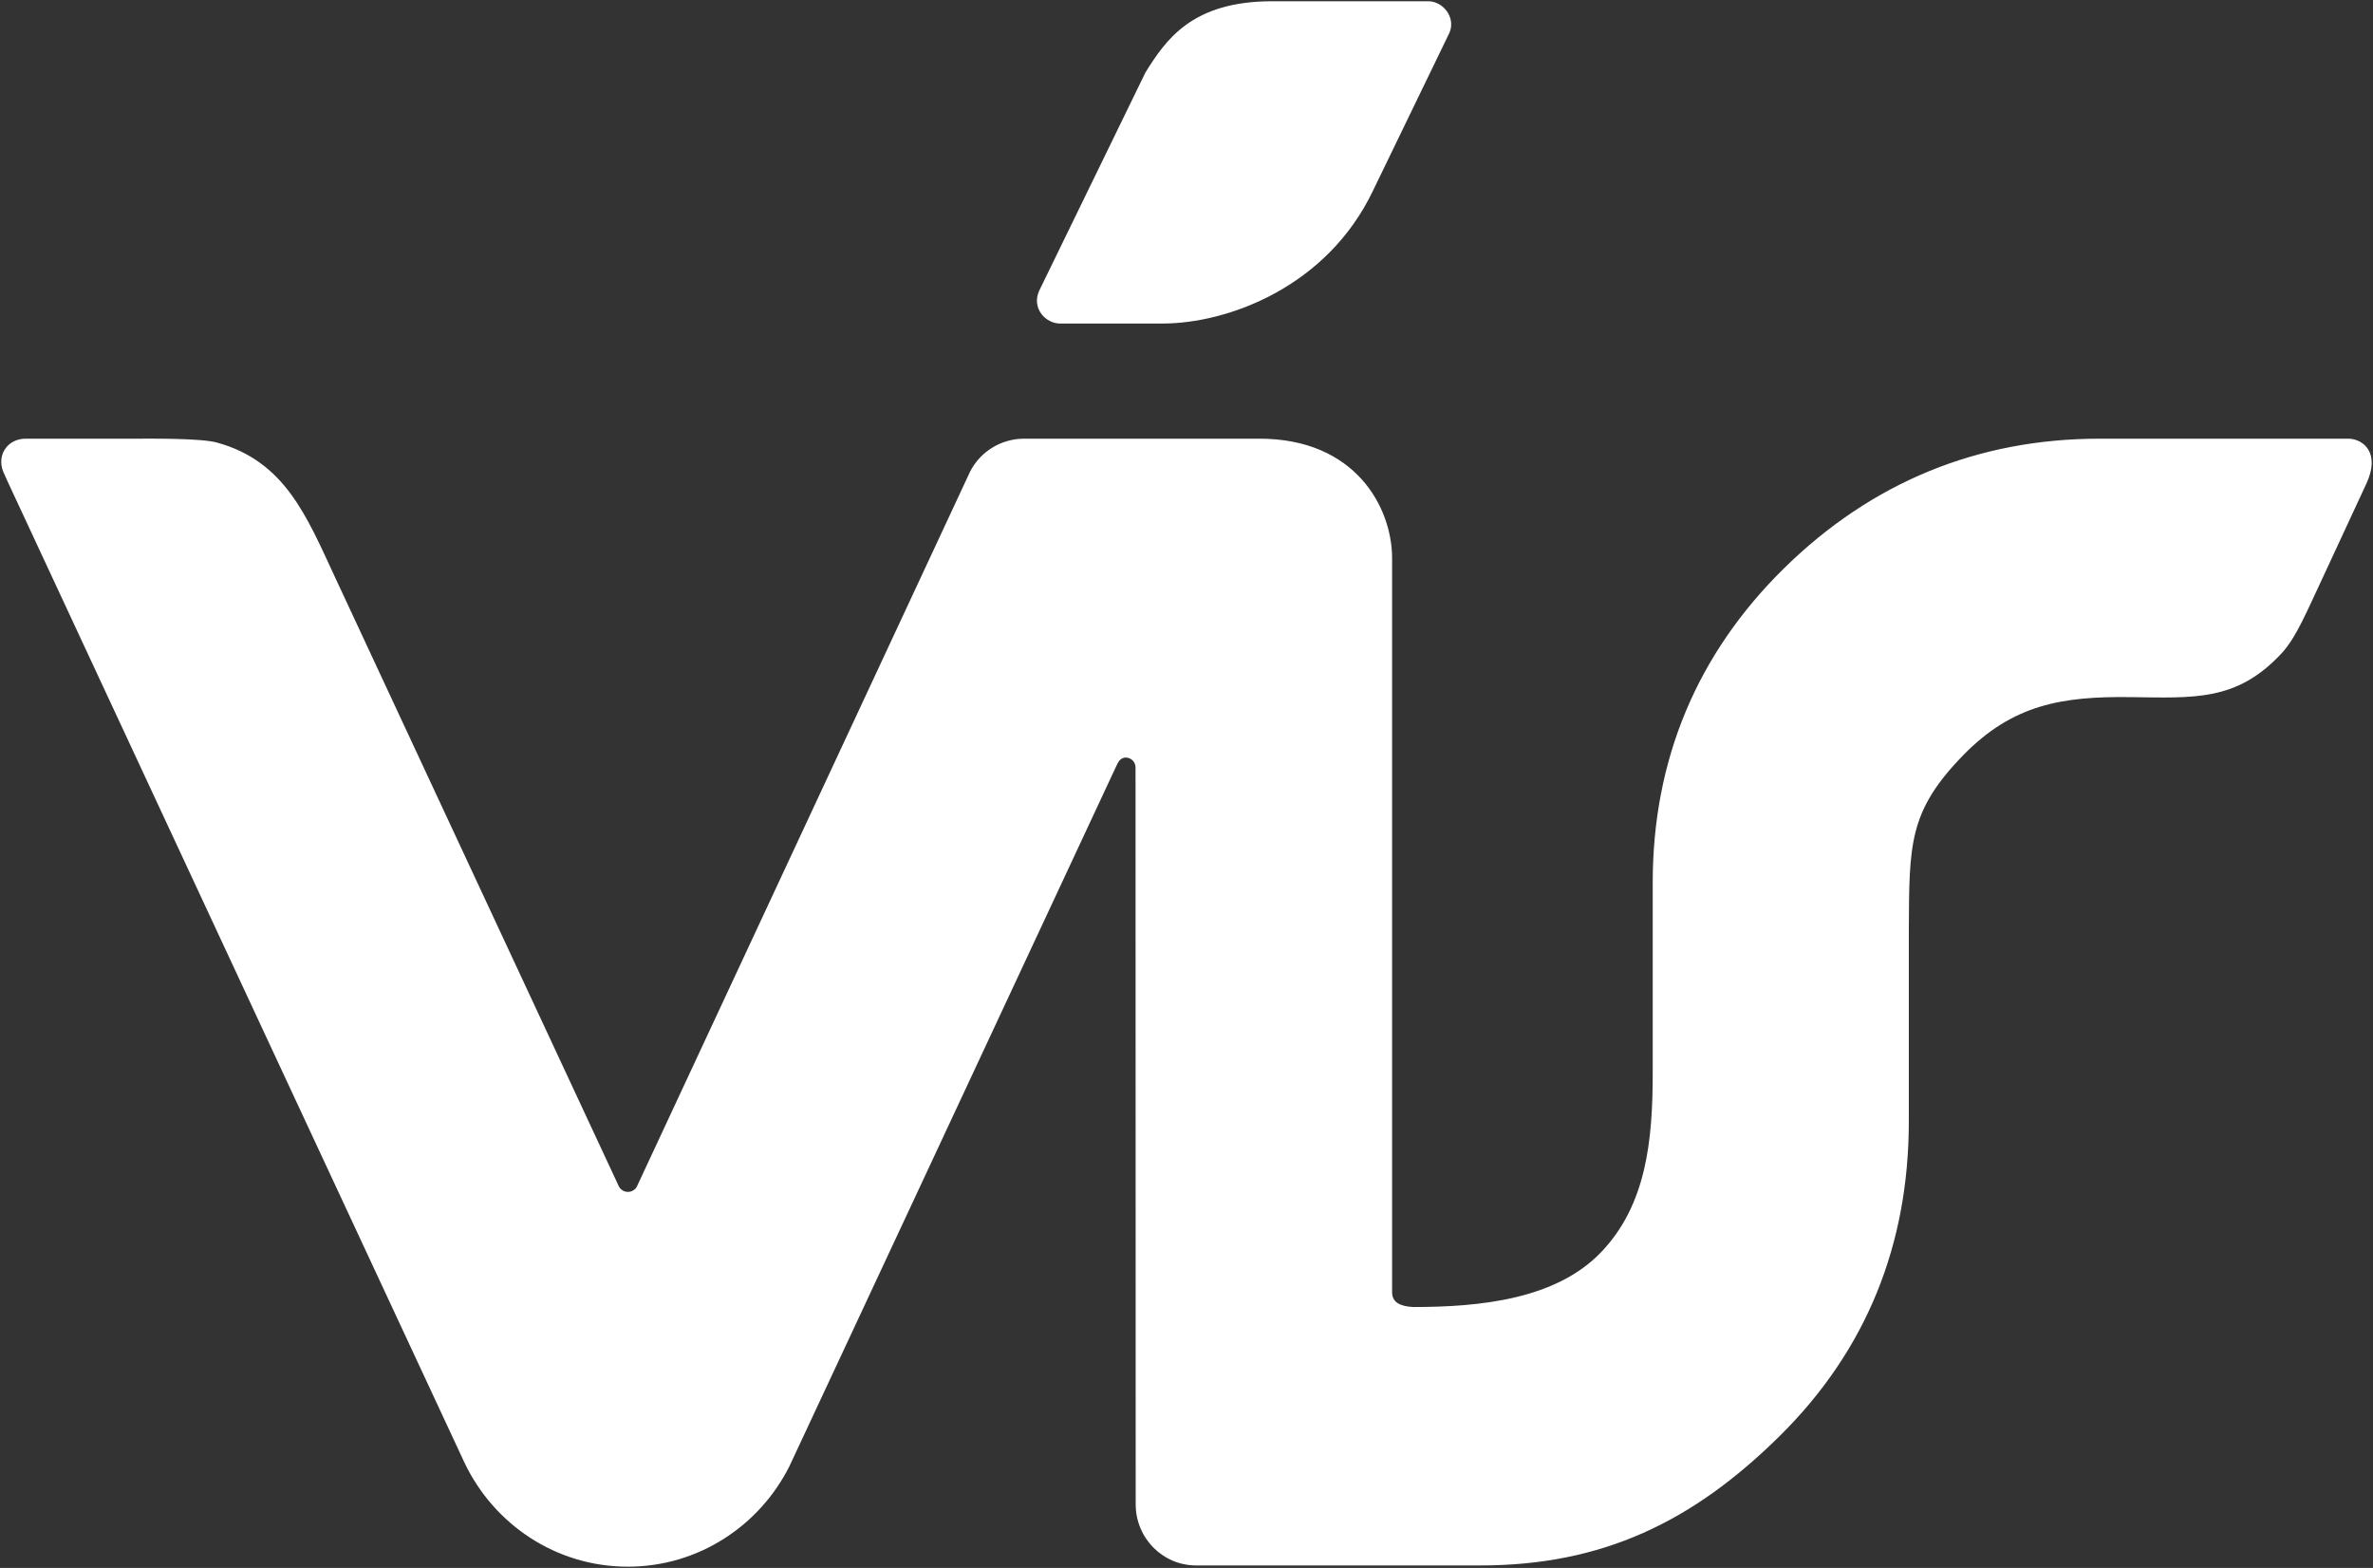
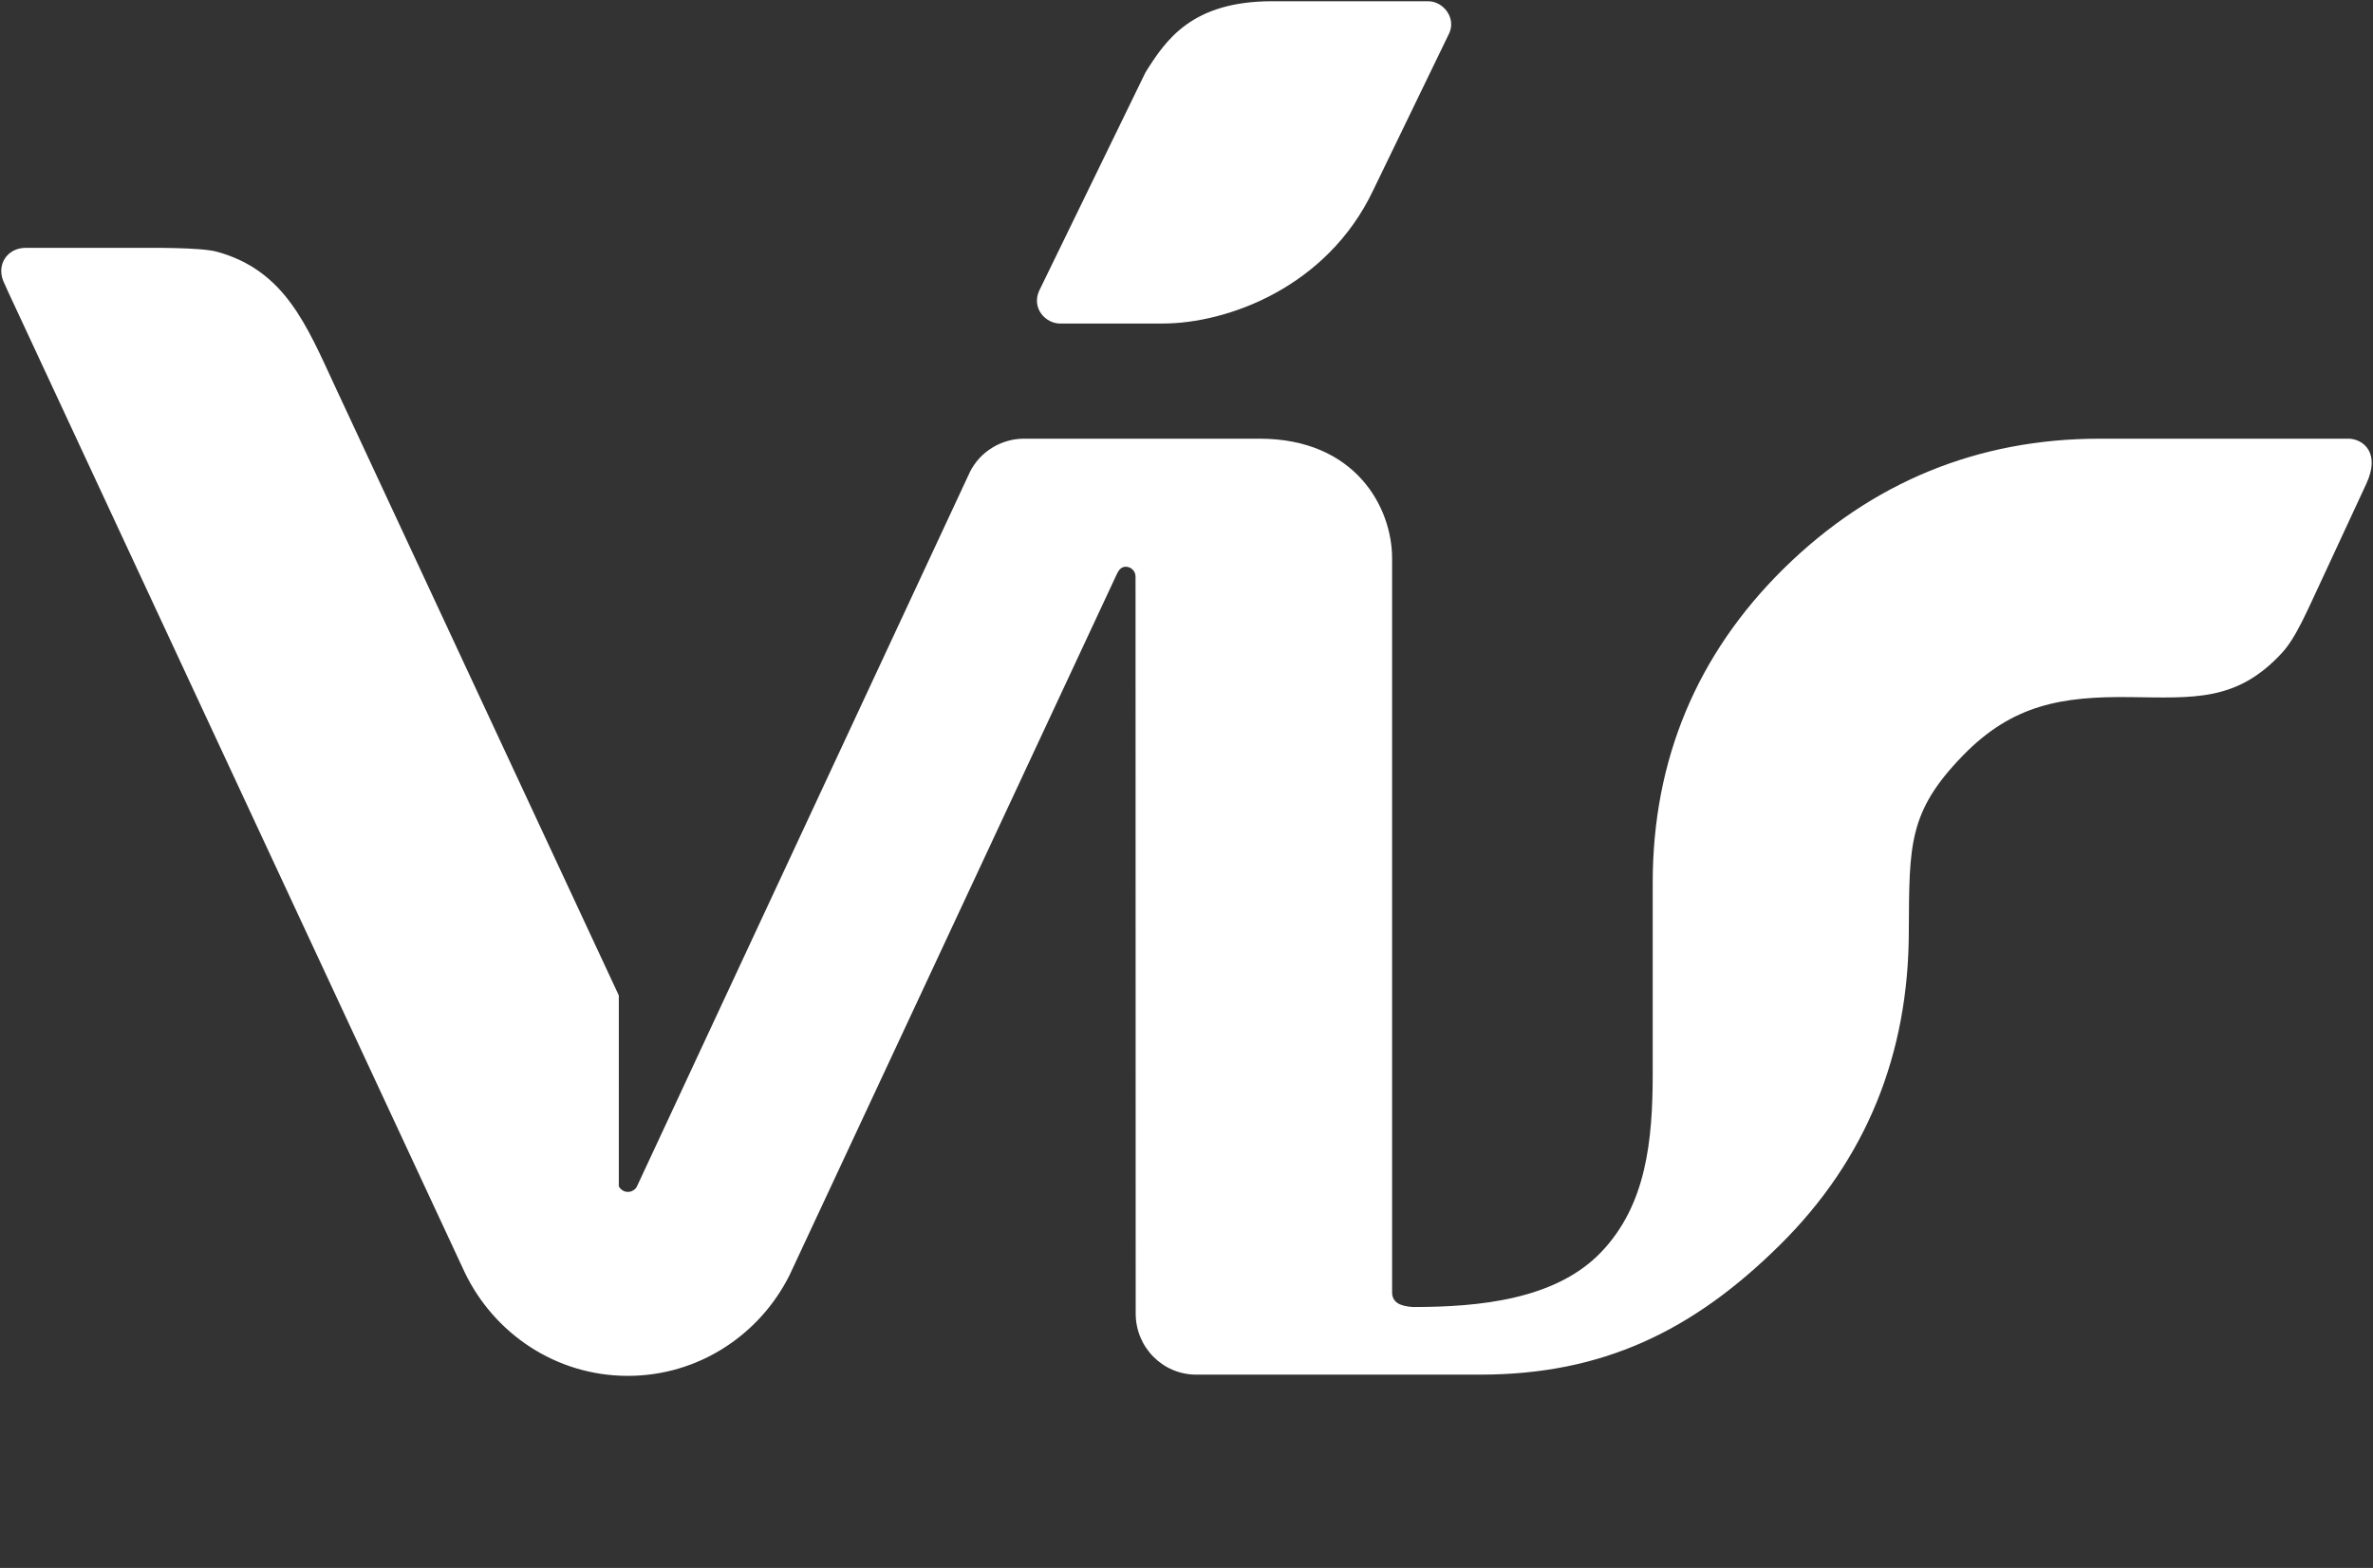
<svg xmlns="http://www.w3.org/2000/svg" version="1.2" viewBox="0 0 1527 1009" width="1527" height="1009">
  <rect x="0" y="0" width="1527" height="1009" fill="#333333" stroke="none" />
  <title>dvvvvv-svg</title>
  <style>
		.s0 { fill: #ffffff } 
	</style>
  <g id="Layer">
-     <path id="Layer" fill-rule="evenodd" class="s0" d="m398.2 763.4c0.5 1.1 1.4 2 2.4 2.6 1 0.7 2.2 1 3.5 1 1.2 0 2.4-0.3 3.4-1 1.1-0.6 1.9-1.5 2.4-2.6 0 0 214.2-459.6 214.2-459.6 1.6-3.3 3.7-6.2 6.1-8.9 2.4-2.6 5.2-4.9 8.3-6.8 3-1.9 6.3-3.3 9.8-4.3 3.4-1 7-1.5 10.6-1.5h151.6c61.5 0 85.3 44 85.3 77v472.3c0 6.3 4.8 9 13.5 9.5 42.7 0 91.7-4.8 120.9-35.2 29.2-30.4 33.3-72 33.3-115v-122.8c0-79.1 28.4-147.2 84.5-202.4 56.3-55.3 124.6-83.4 203.1-83.4h160.6c9.5 0.5 20.1 9.5 11 29-5.6 12-27.8 59.8-27.8 59.9-9.9 20.9-17.2 39.1-26.8 49.3-28.9 31-56.1 28.6-97.6 28.1-43.3-0.5-75.3 4.6-107.3 37.5-35.2 36.2-34.6 57.4-34.9 112.8v122.8c0 79.1-27.2 147.2-83.1 202.4-55.9 55.3-114.1 83.3-192.6 83.3h-182.9c-21.5 0-38.9-17.6-38.9-39.3l-0.1-474.3c0-3.4-2.8-6.3-6.3-6.3-3 0-4.7 2.3-6 5.3-56.6 121.2-210.3 450.7-210.4 450.7-19.2 38.3-58.5 64.7-104 64.7-46.4 0-86.3-27.4-105.1-66.9-0.1 0-254-545.6-293.8-631l-3-6.7c-4.4-10.8 2.8-21.3 14.4-21.3h70.8c9.2 0 41.9-0.4 52.3 2.5 43.7 12 57.7 47.3 76 86.7 0 0 182.6 391.9 182.6 391.9zm270.5-576.3c0 0 68.2-140.2 68.4-140.5 13.2-21.1 29.9-45.8 81.6-45.8h100.3c9.7 0 17.9 10.5 13.7 20.3l-49.1 101.4c-29.7 62.5-93.9 85.7-135.5 85.7h-66c-9.2 0-18.5-9.8-13.4-21.1z" />
+     <path id="Layer" fill-rule="evenodd" class="s0" d="m398.2 763.4c0.5 1.1 1.4 2 2.4 2.6 1 0.7 2.2 1 3.5 1 1.2 0 2.4-0.3 3.4-1 1.1-0.6 1.9-1.5 2.4-2.6 0 0 214.2-459.6 214.2-459.6 1.6-3.3 3.7-6.2 6.1-8.9 2.4-2.6 5.2-4.9 8.3-6.8 3-1.9 6.3-3.3 9.8-4.3 3.4-1 7-1.5 10.6-1.5h151.6c61.5 0 85.3 44 85.3 77v472.3c0 6.3 4.8 9 13.5 9.5 42.7 0 91.7-4.8 120.9-35.2 29.2-30.4 33.3-72 33.3-115v-122.8c0-79.1 28.4-147.2 84.5-202.4 56.3-55.3 124.6-83.4 203.1-83.4h160.6c9.5 0.5 20.1 9.5 11 29-5.6 12-27.8 59.8-27.8 59.9-9.9 20.9-17.2 39.1-26.8 49.3-28.9 31-56.1 28.6-97.6 28.1-43.3-0.5-75.3 4.6-107.3 37.5-35.2 36.2-34.6 57.4-34.9 112.8c0 79.1-27.2 147.2-83.1 202.4-55.9 55.3-114.1 83.3-192.6 83.3h-182.9c-21.5 0-38.9-17.6-38.9-39.3l-0.1-474.3c0-3.4-2.8-6.3-6.3-6.3-3 0-4.7 2.3-6 5.3-56.6 121.2-210.3 450.7-210.4 450.7-19.2 38.3-58.5 64.7-104 64.7-46.4 0-86.3-27.4-105.1-66.9-0.1 0-254-545.6-293.8-631l-3-6.7c-4.4-10.8 2.8-21.3 14.4-21.3h70.8c9.2 0 41.9-0.4 52.3 2.5 43.7 12 57.7 47.3 76 86.7 0 0 182.6 391.9 182.6 391.9zm270.5-576.3c0 0 68.2-140.2 68.4-140.5 13.2-21.1 29.9-45.8 81.6-45.8h100.3c9.7 0 17.9 10.5 13.7 20.3l-49.1 101.4c-29.7 62.5-93.9 85.7-135.5 85.7h-66c-9.2 0-18.5-9.8-13.4-21.1z" />
  </g>
</svg>